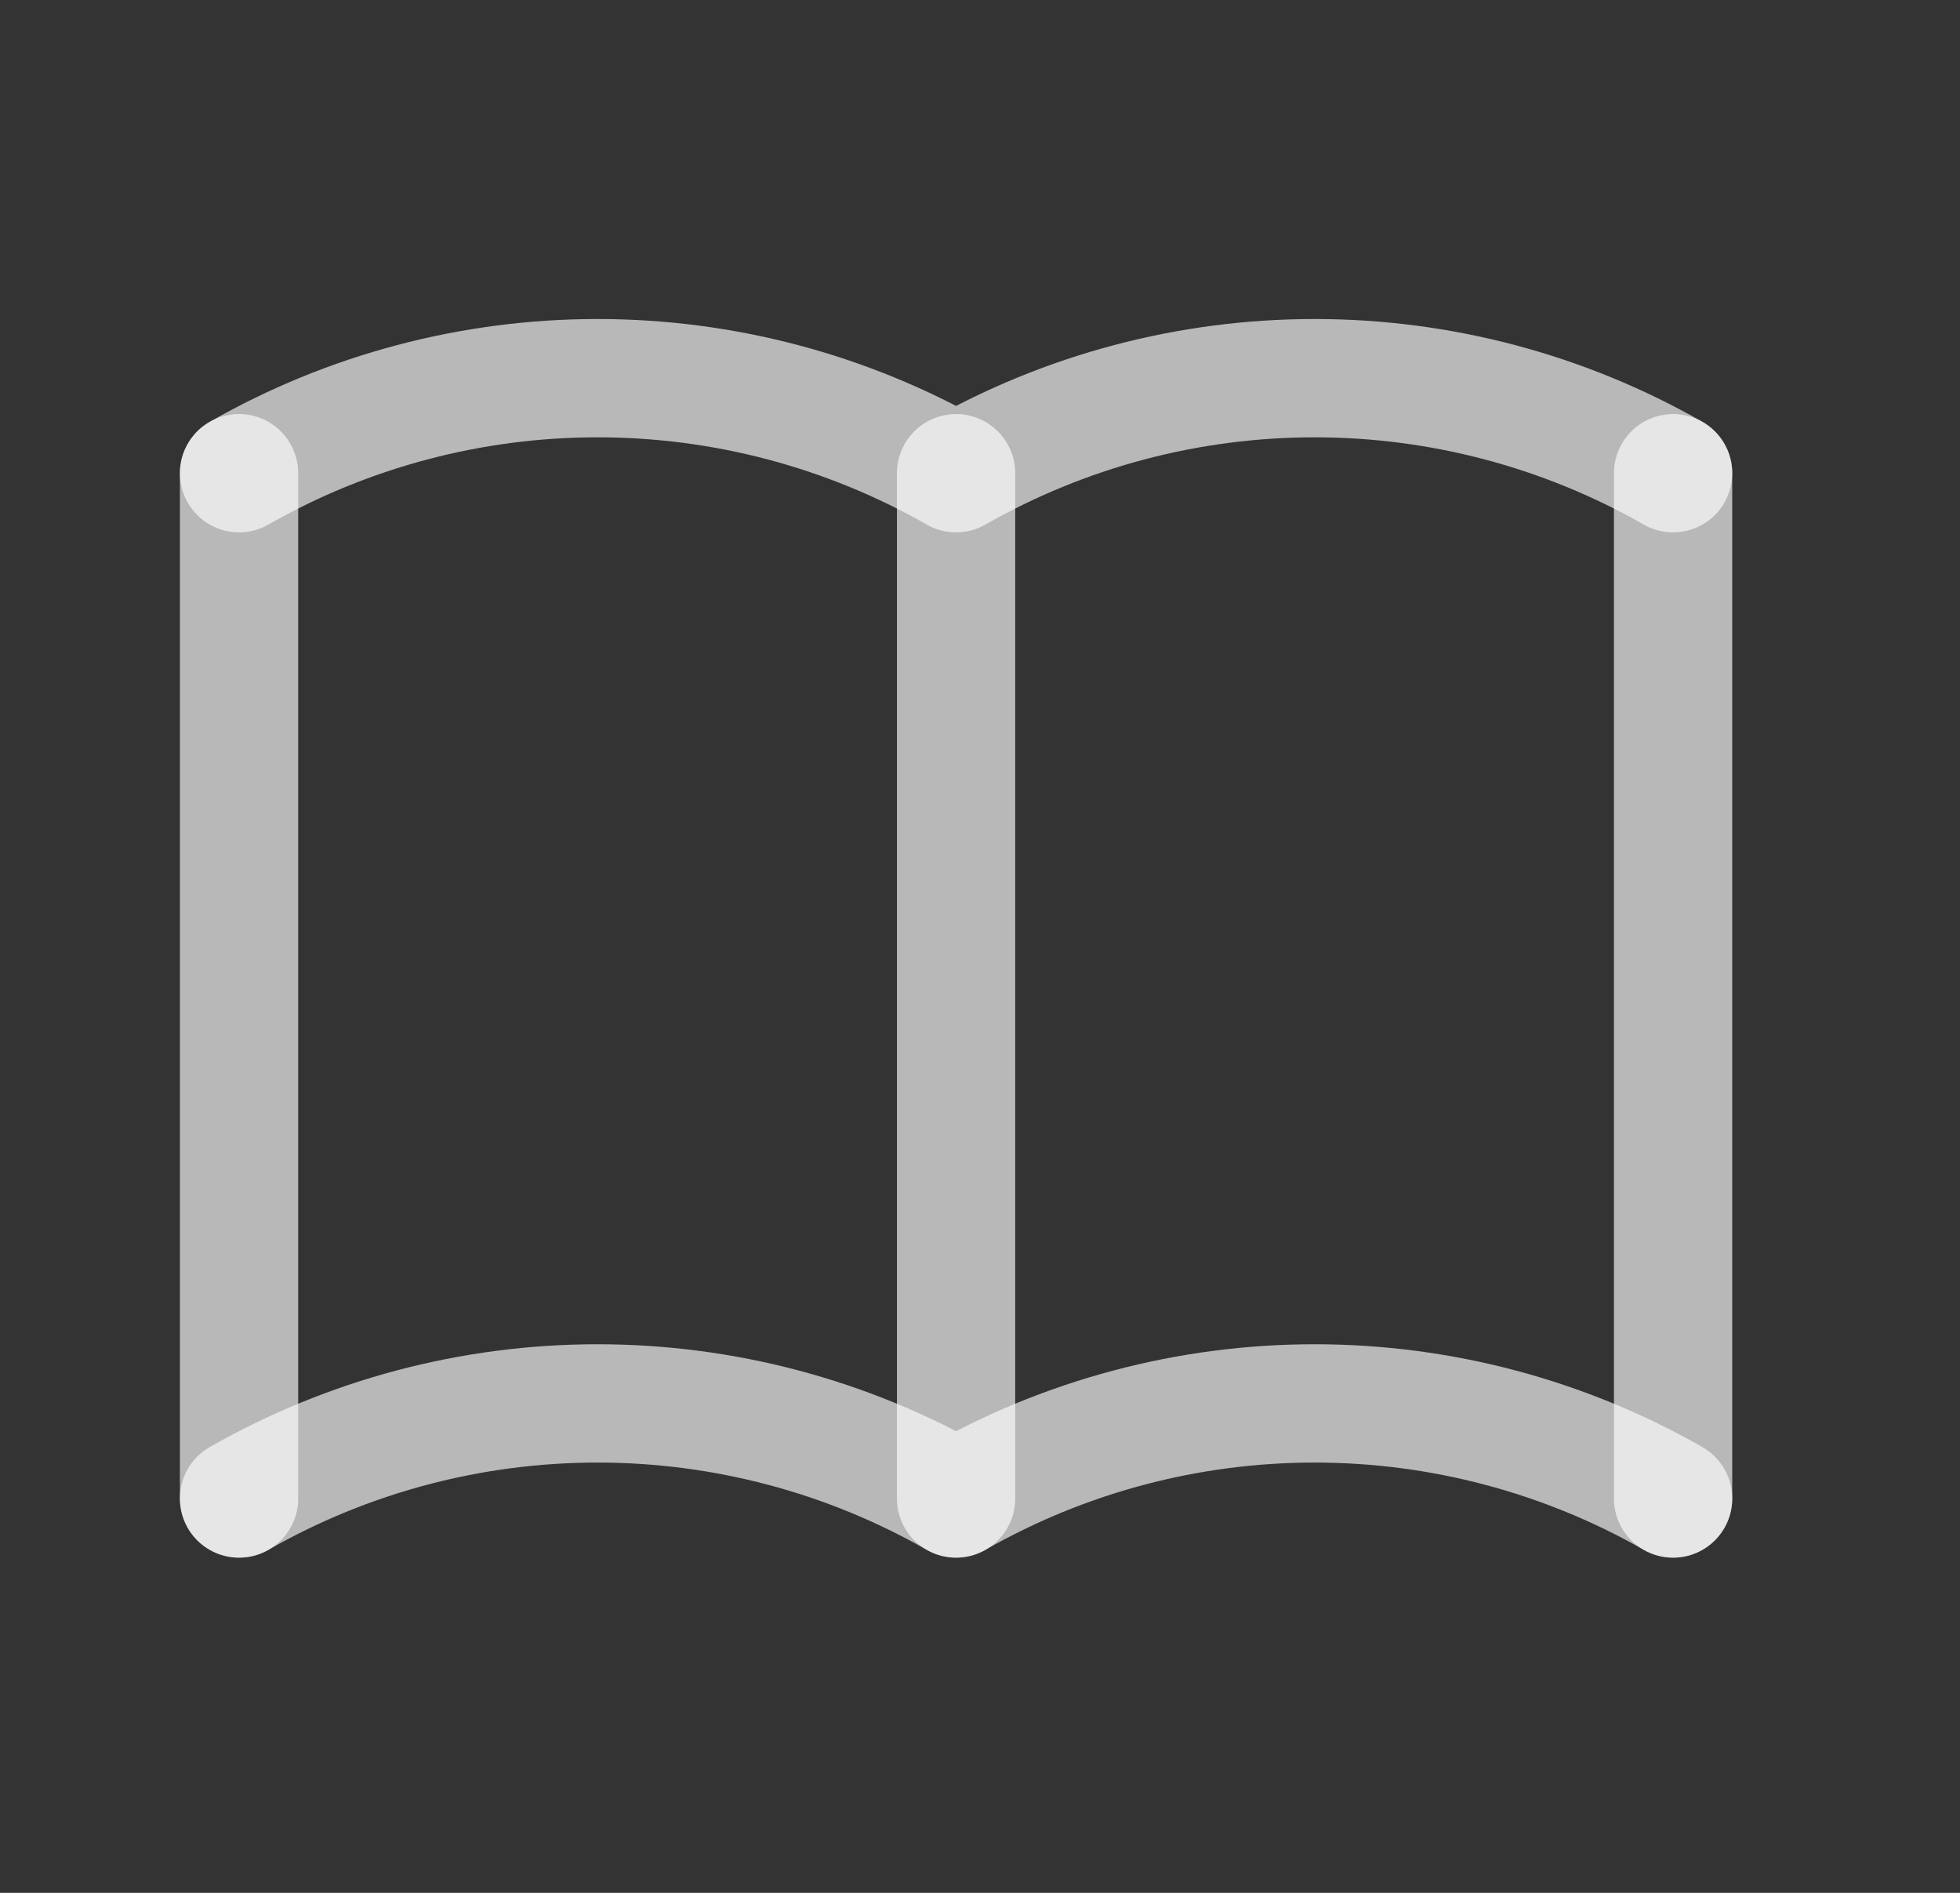
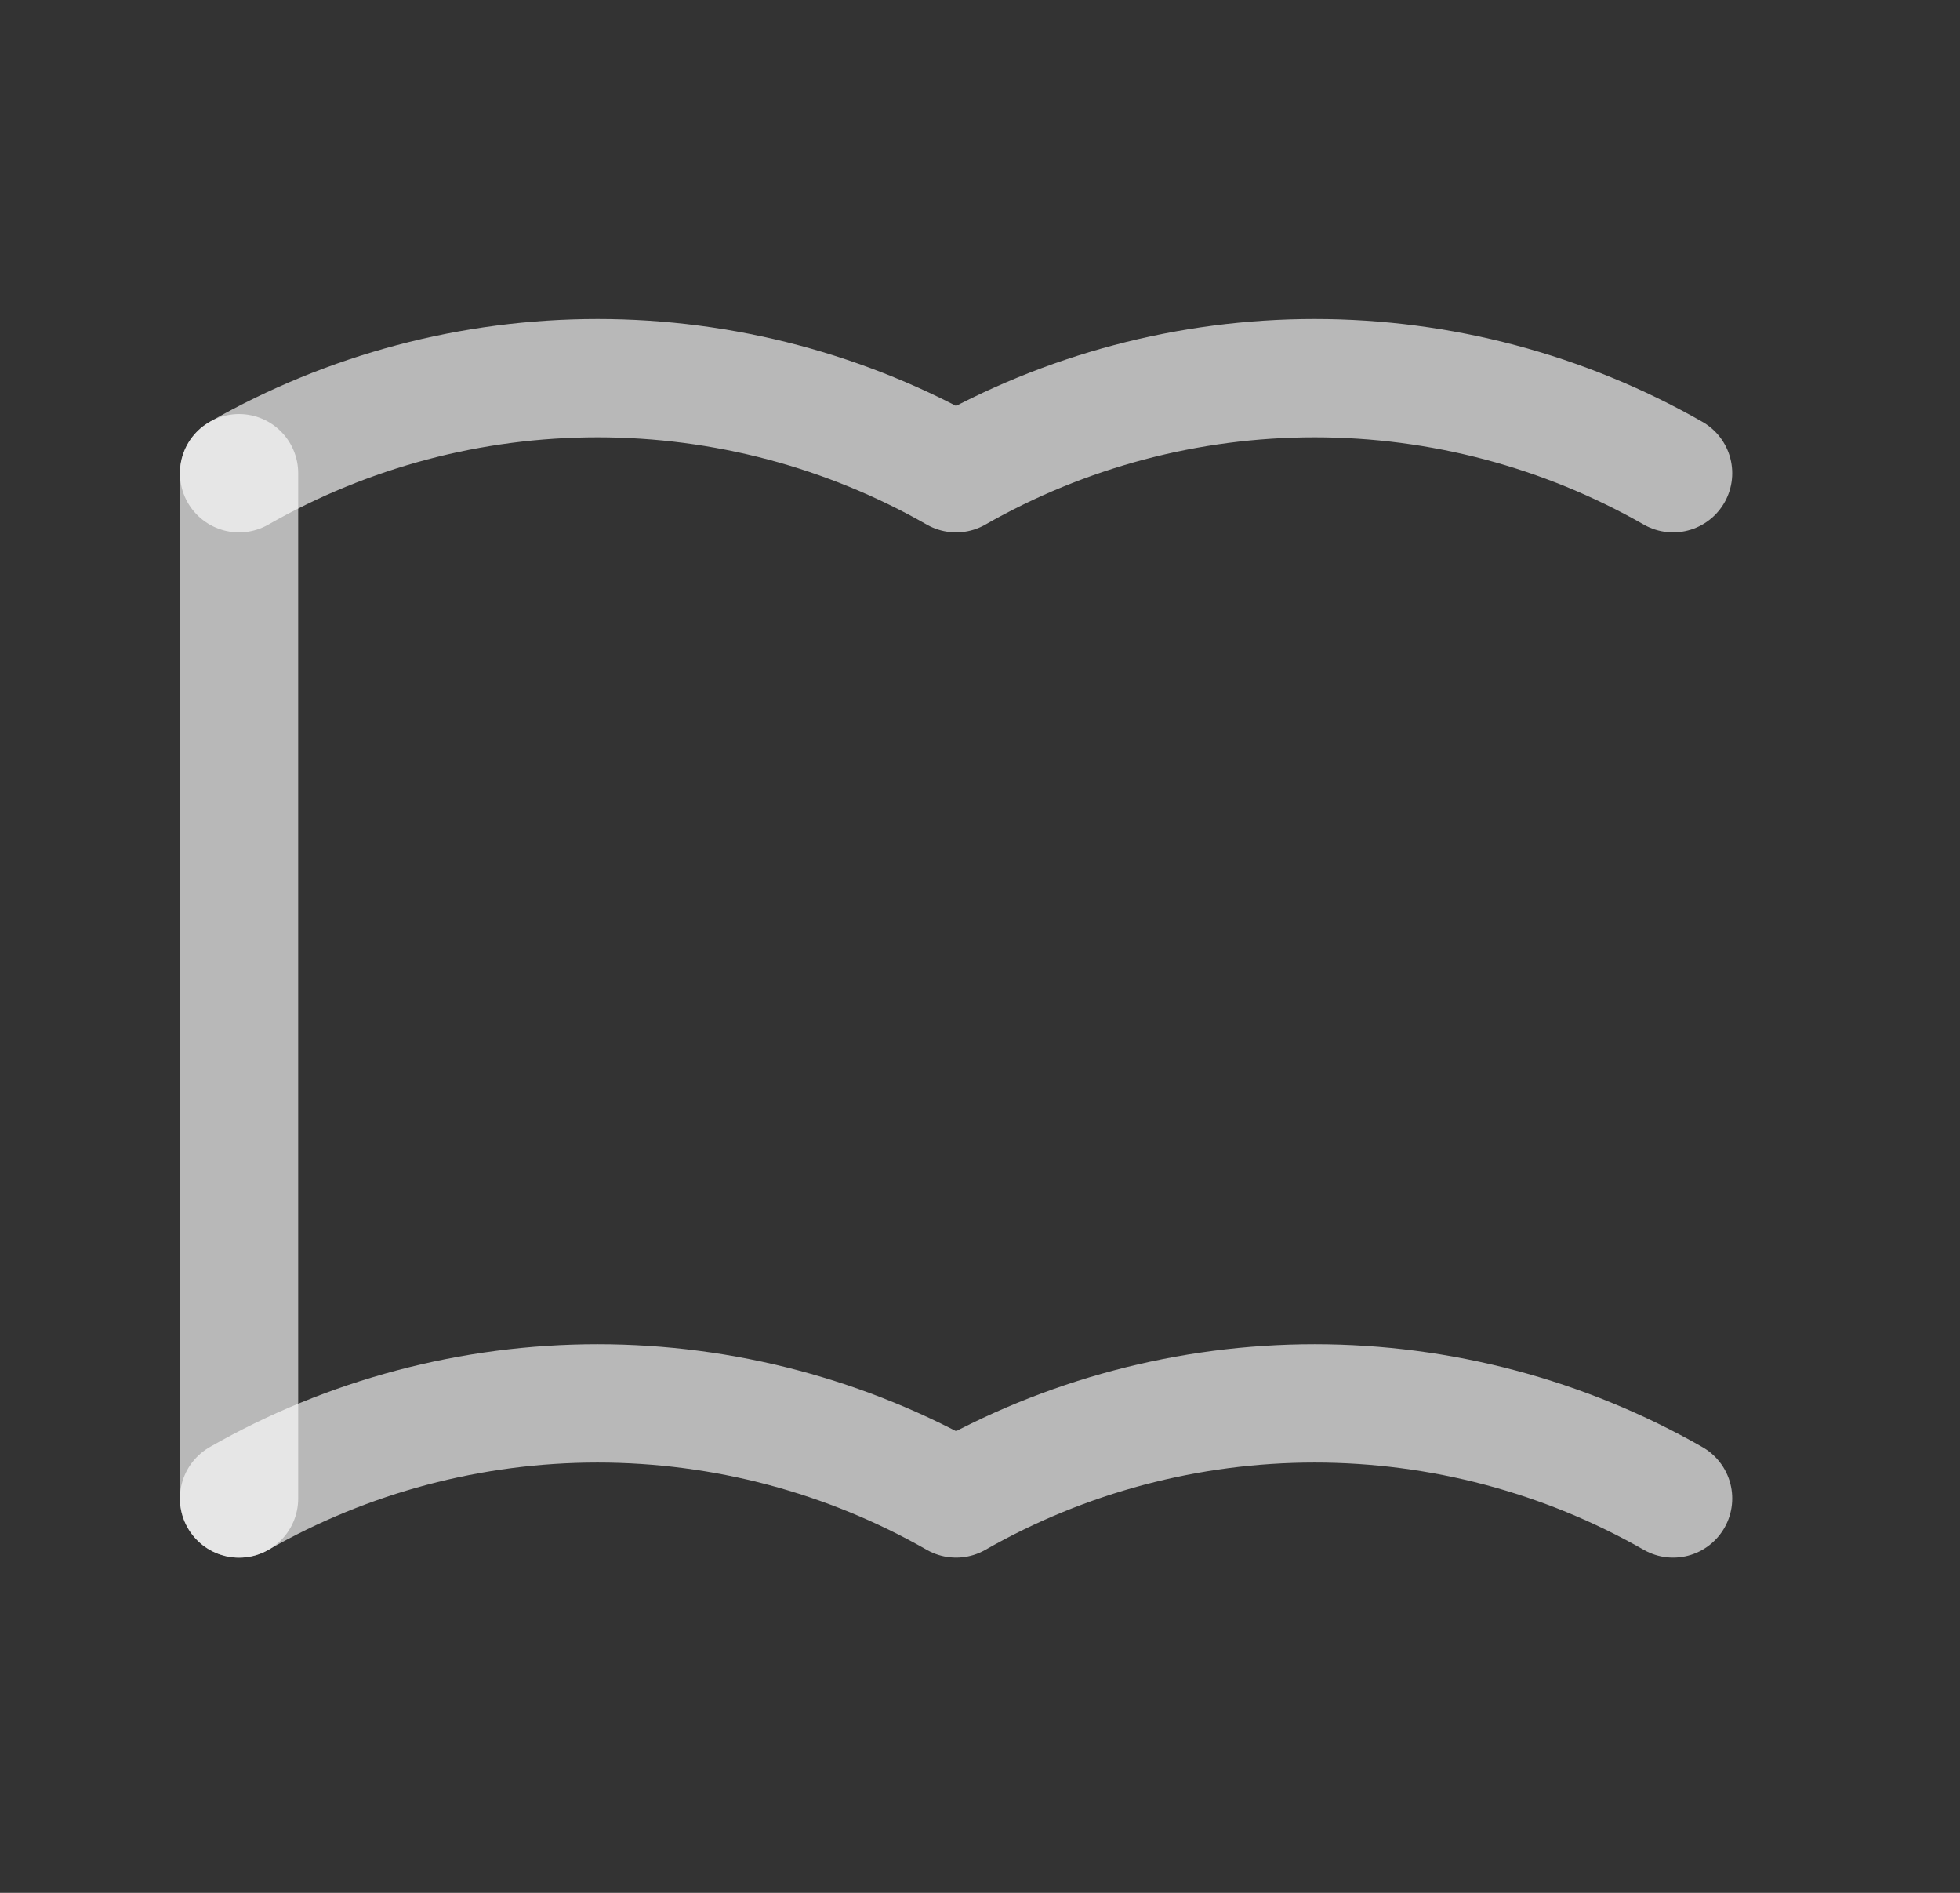
<svg xmlns="http://www.w3.org/2000/svg" width="29" height="28" viewBox="0 0 29 28" fill="none">
  <rect x="0" y="0" width="29" height="28" fill="#333333" stroke="none" />
  <g clip-path="url(#clip0_472_1539)">
    <path d="M3.537 22.166C5.149 21.245 6.979 20.76 8.841 20.76C10.704 20.76 12.533 21.245 14.146 22.166C15.759 21.245 17.588 20.76 19.451 20.76C21.313 20.76 23.142 21.245 24.755 22.166" stroke="white" stroke-opacity="0.65" stroke-width="1.75" stroke-linecap="round" stroke-linejoin="round" />
    <path d="M3.537 7C5.149 6.079 6.979 5.594 8.841 5.594C10.704 5.594 12.533 6.079 14.146 7C15.759 6.079 17.588 5.594 19.451 5.594C21.313 5.594 23.142 6.079 24.755 7" stroke="white" stroke-opacity="0.65" stroke-width="1.75" stroke-linecap="round" stroke-linejoin="round" />
    <path d="M3.537 7V22.167" stroke="white" stroke-opacity="0.65" stroke-width="1.75" stroke-linecap="round" stroke-linejoin="round" />
-     <path d="M14.146 7V22.167" stroke="white" stroke-opacity="0.65" stroke-width="1.75" stroke-linecap="round" stroke-linejoin="round" />
-     <path d="M24.755 7V22.167" stroke="white" stroke-opacity="0.65" stroke-width="1.75" stroke-linecap="round" stroke-linejoin="round" />
  </g>
  <defs>
    <clipPath id="clip0_472_1539">
      <rect width="28.292" height="28" fill="white" />
    </clipPath>
  </defs>
</svg>